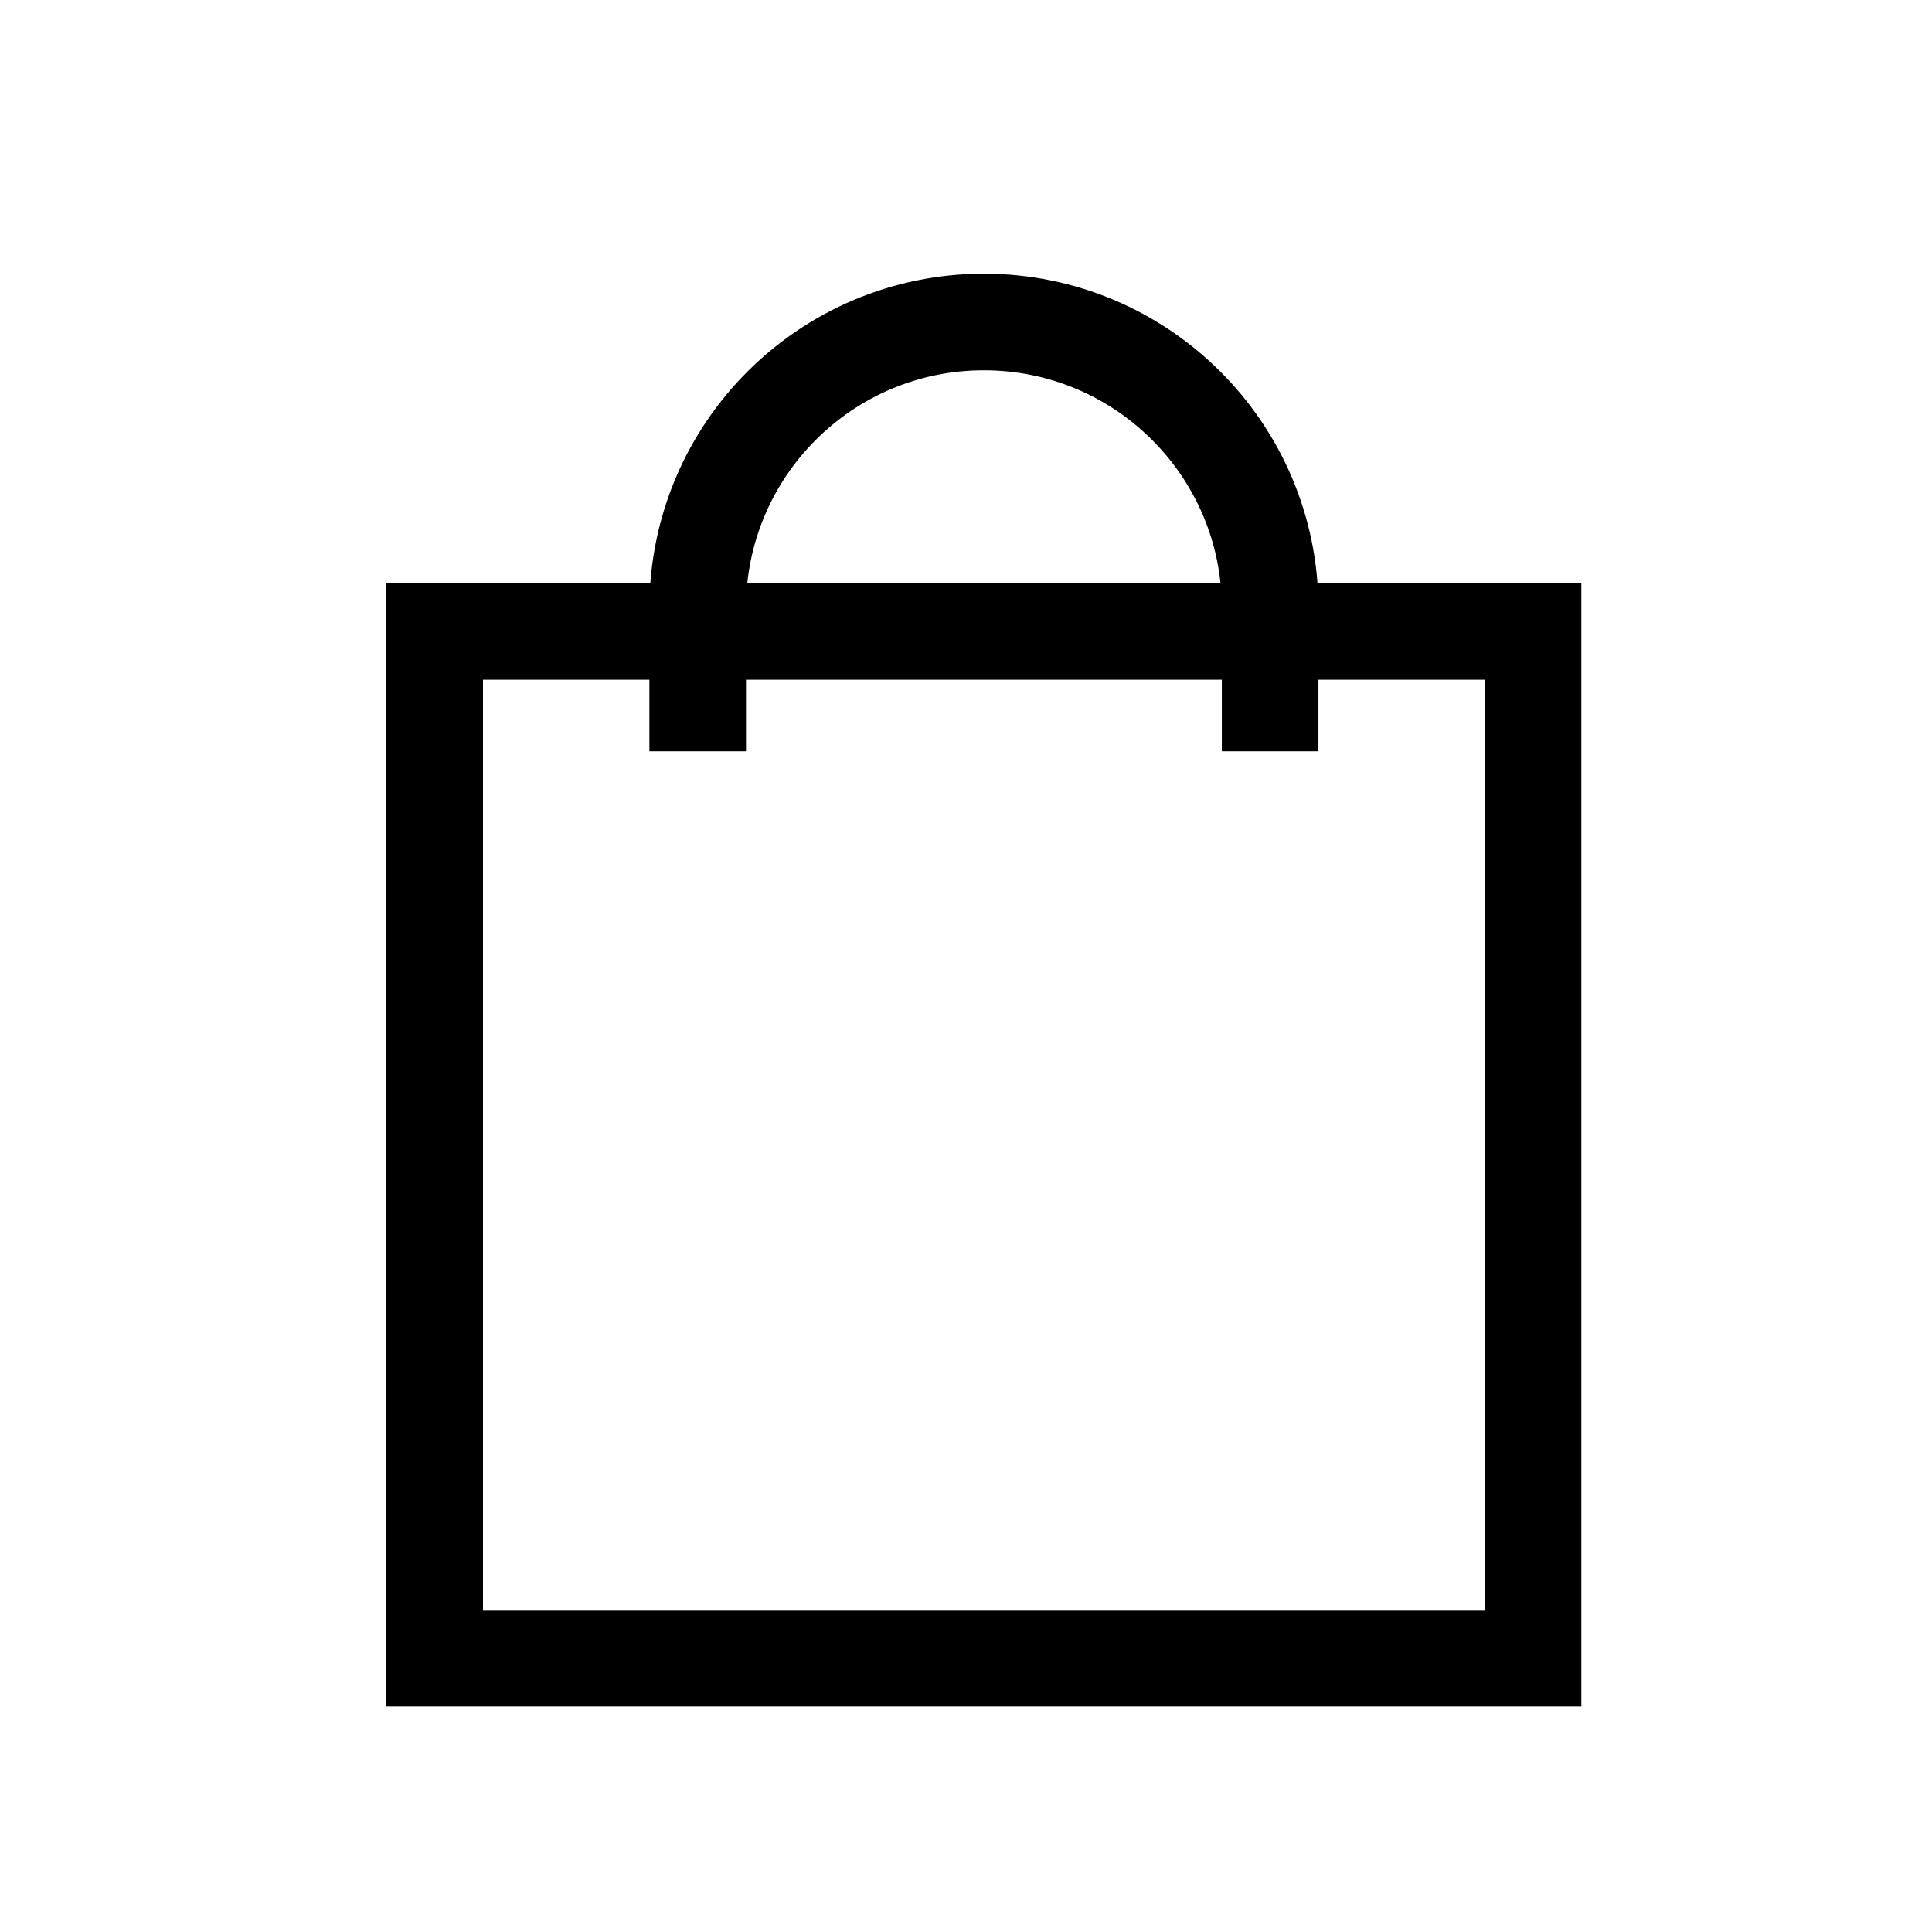
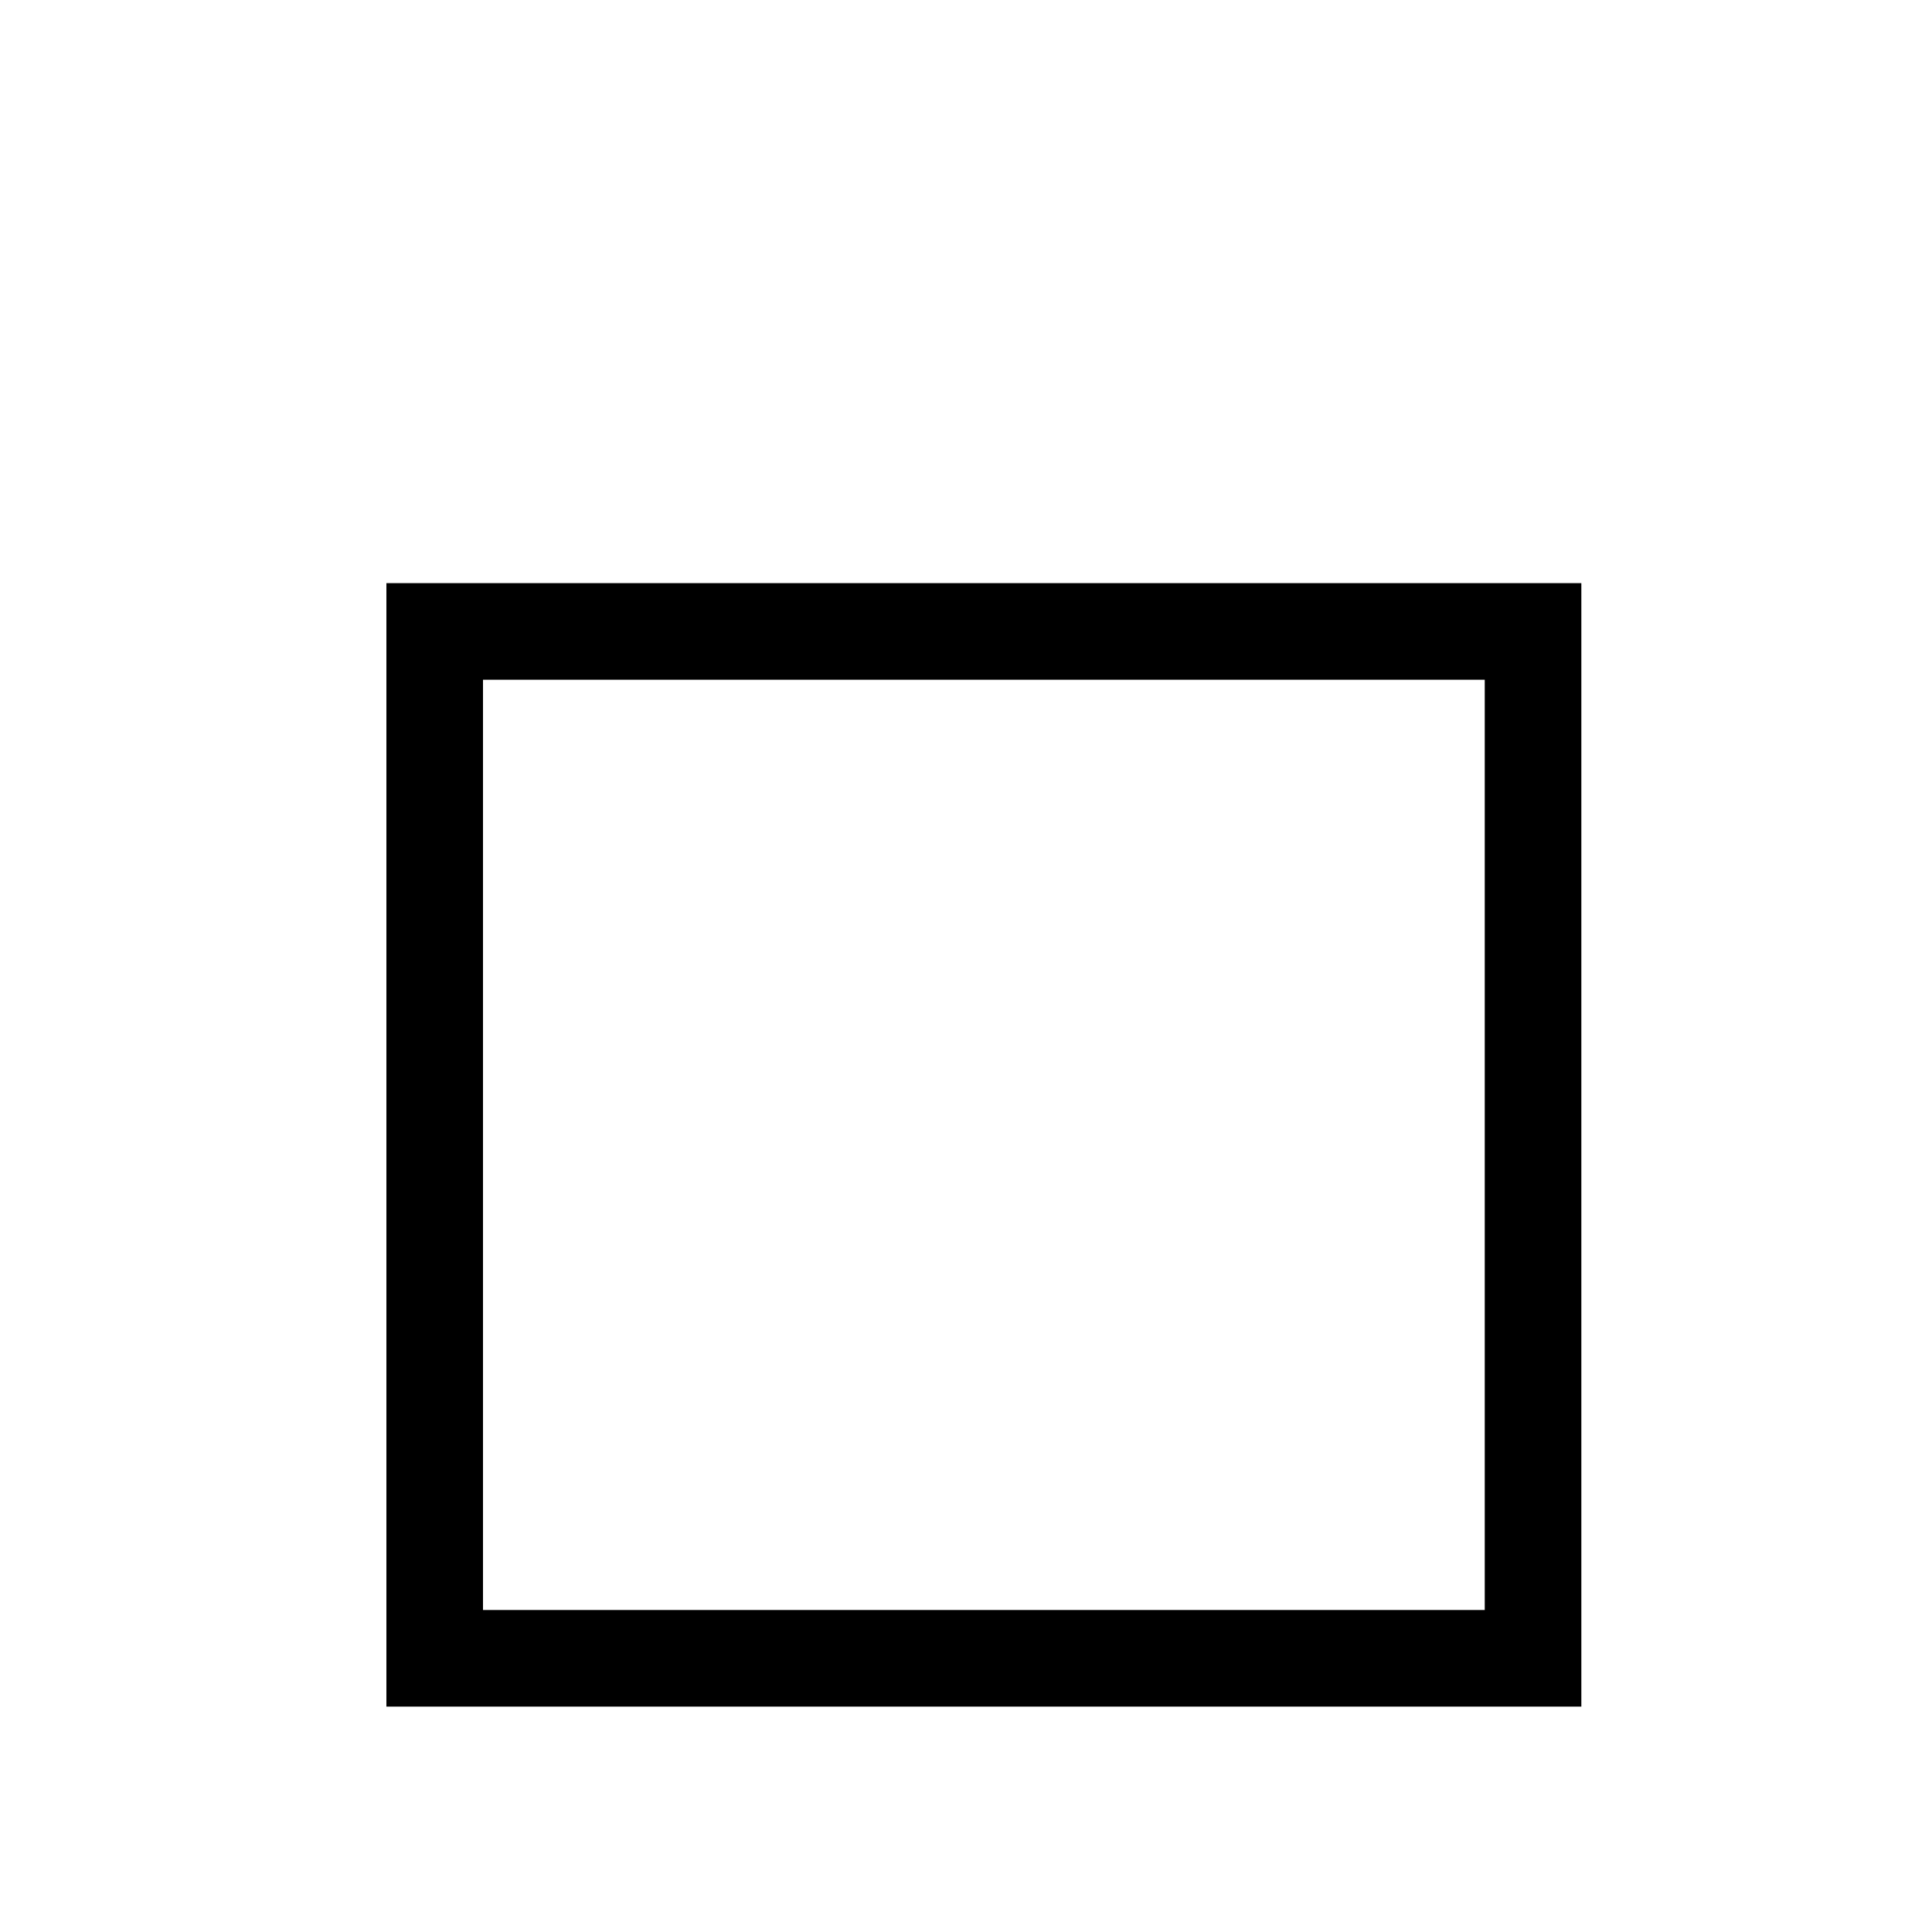
<svg xmlns="http://www.w3.org/2000/svg" width="24" height="24" viewBox="0 0 24 24" fill="none">
-   <path d="M15.778 9.333L15.778 7.556C15.778 5.592 14.186 4 12.222 4V4C10.259 4 8.667 5.592 8.667 7.556L8.667 9.333" stroke="black" stroke-width="1.2" />
  <path d="M18.444 20.6L19.044 20.6L19.044 20L19.044 8.444L19.044 7.844L18.444 7.844L6 7.844L5.4 7.844L5.4 8.444L5.4 20L5.4 20.6L6 20.6L18.444 20.6Z" stroke="black" stroke-width="1.2" />
</svg>